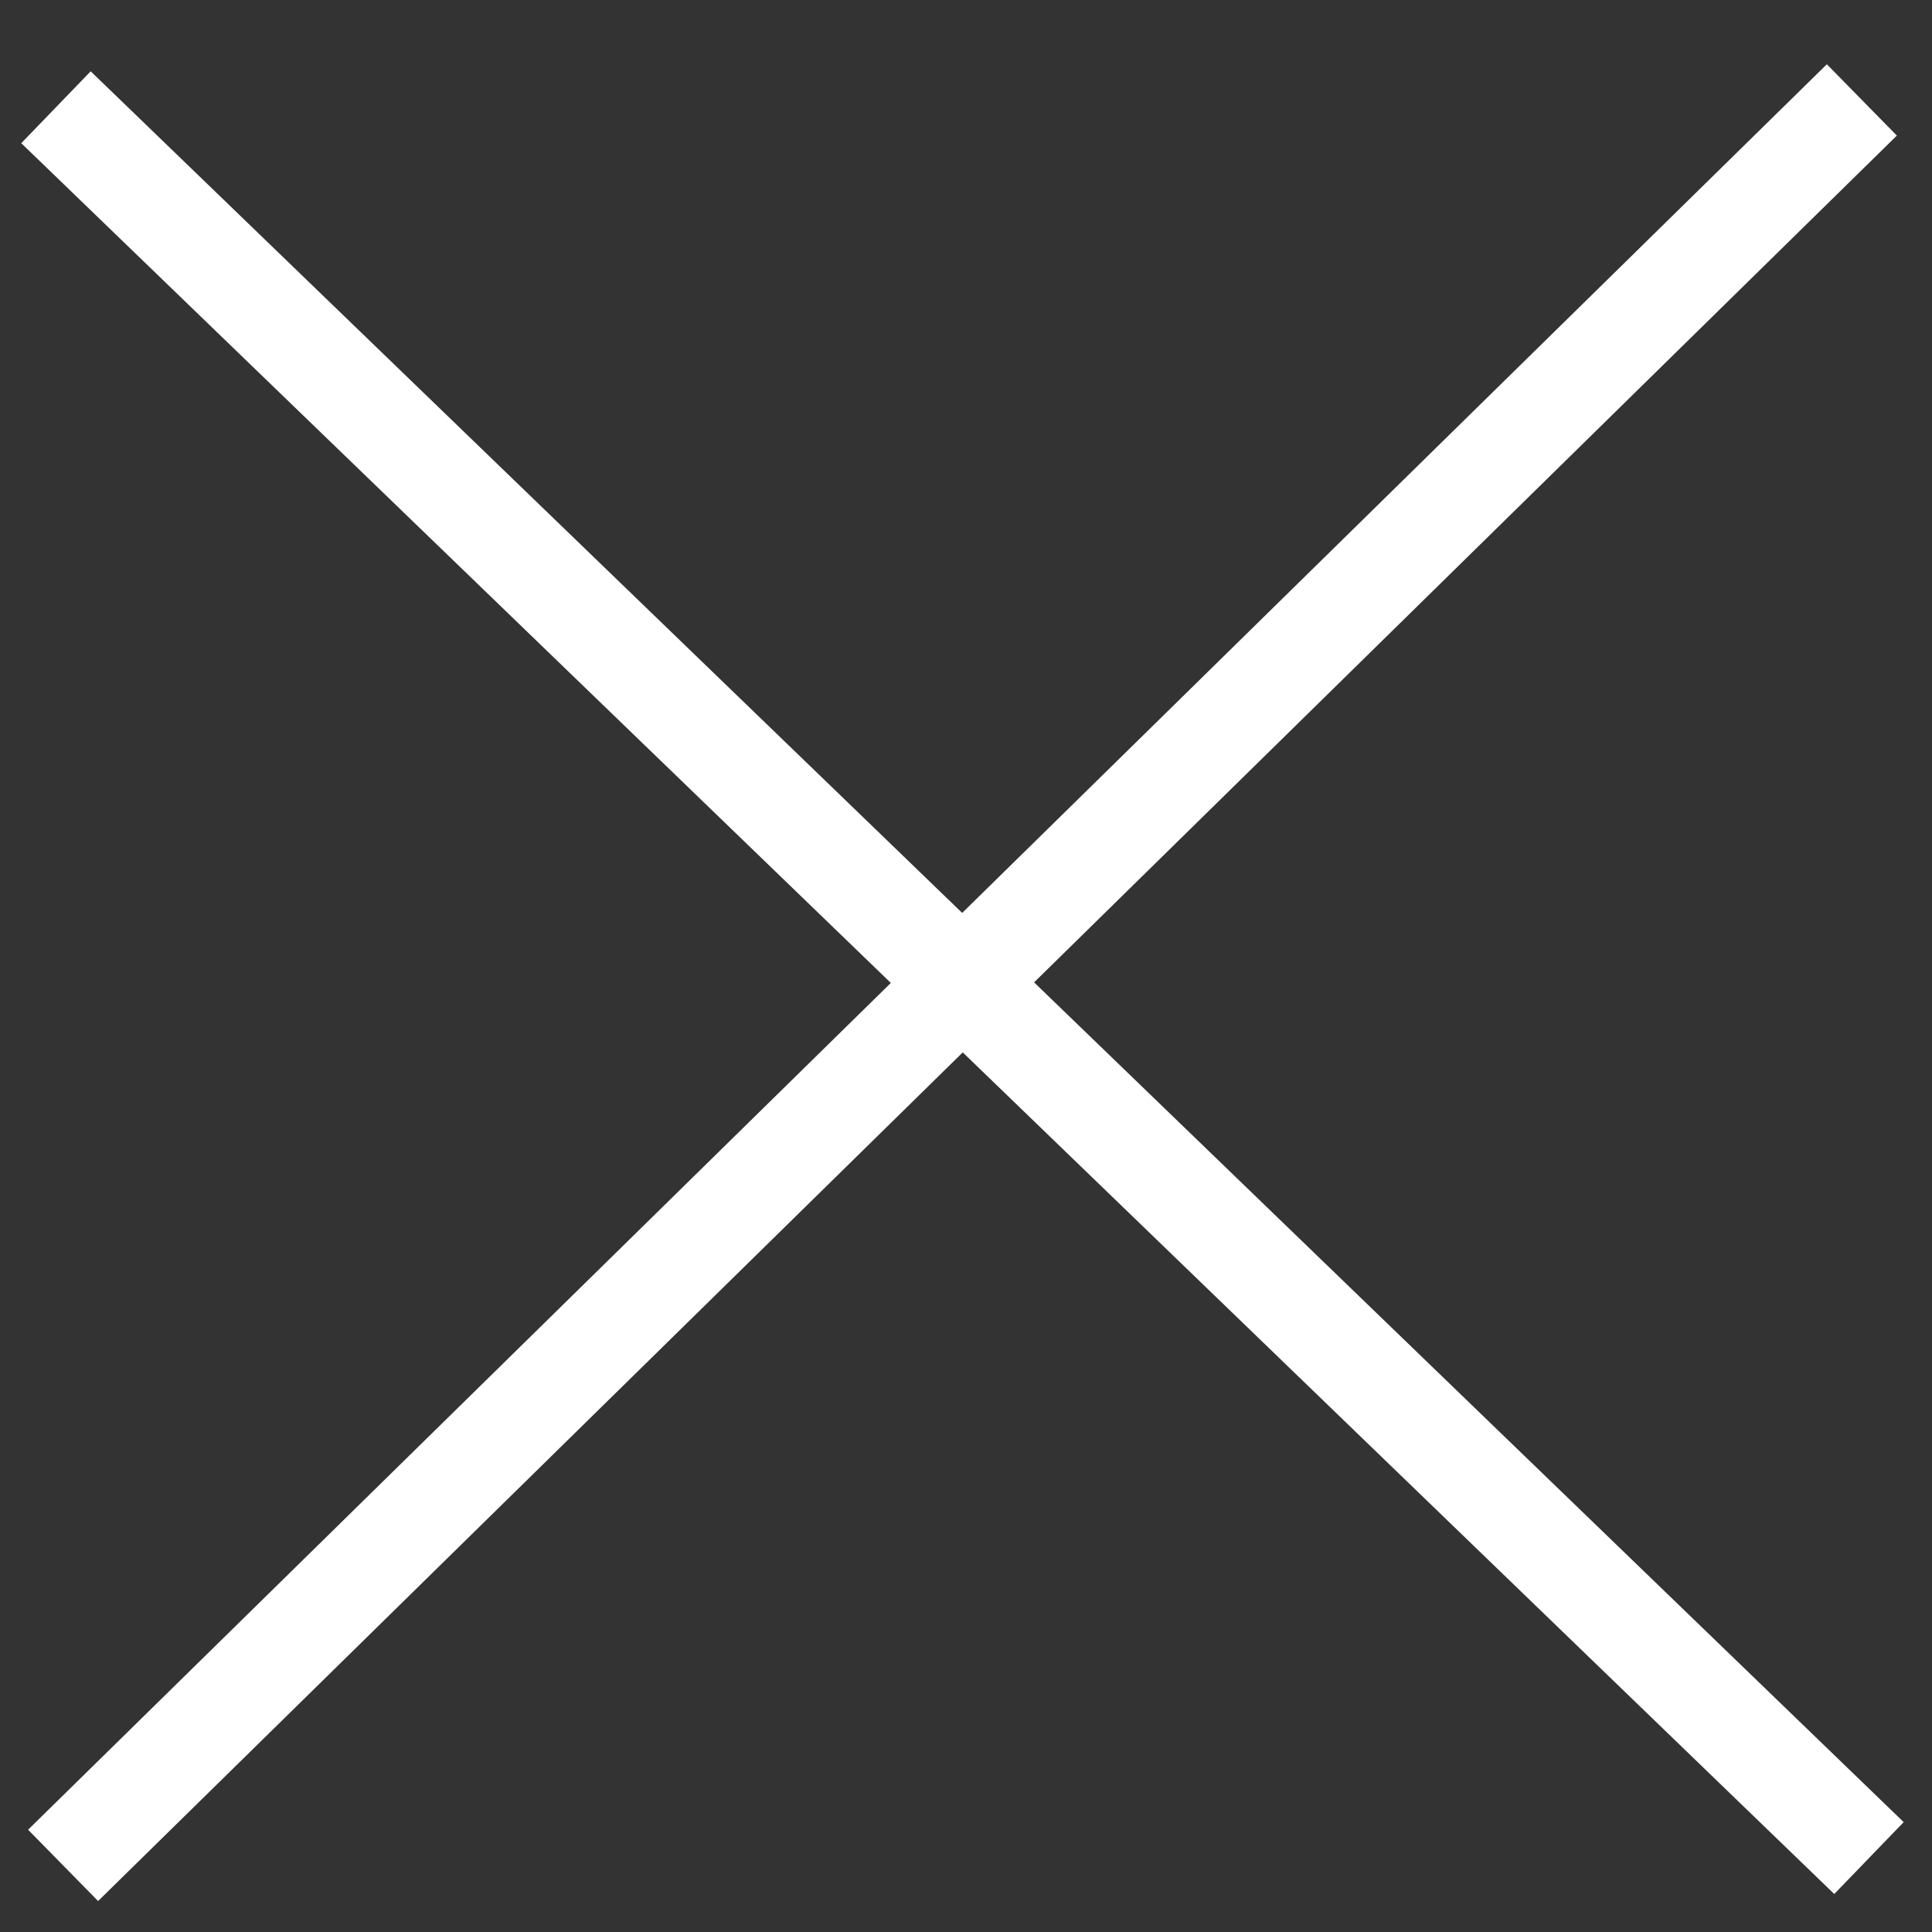
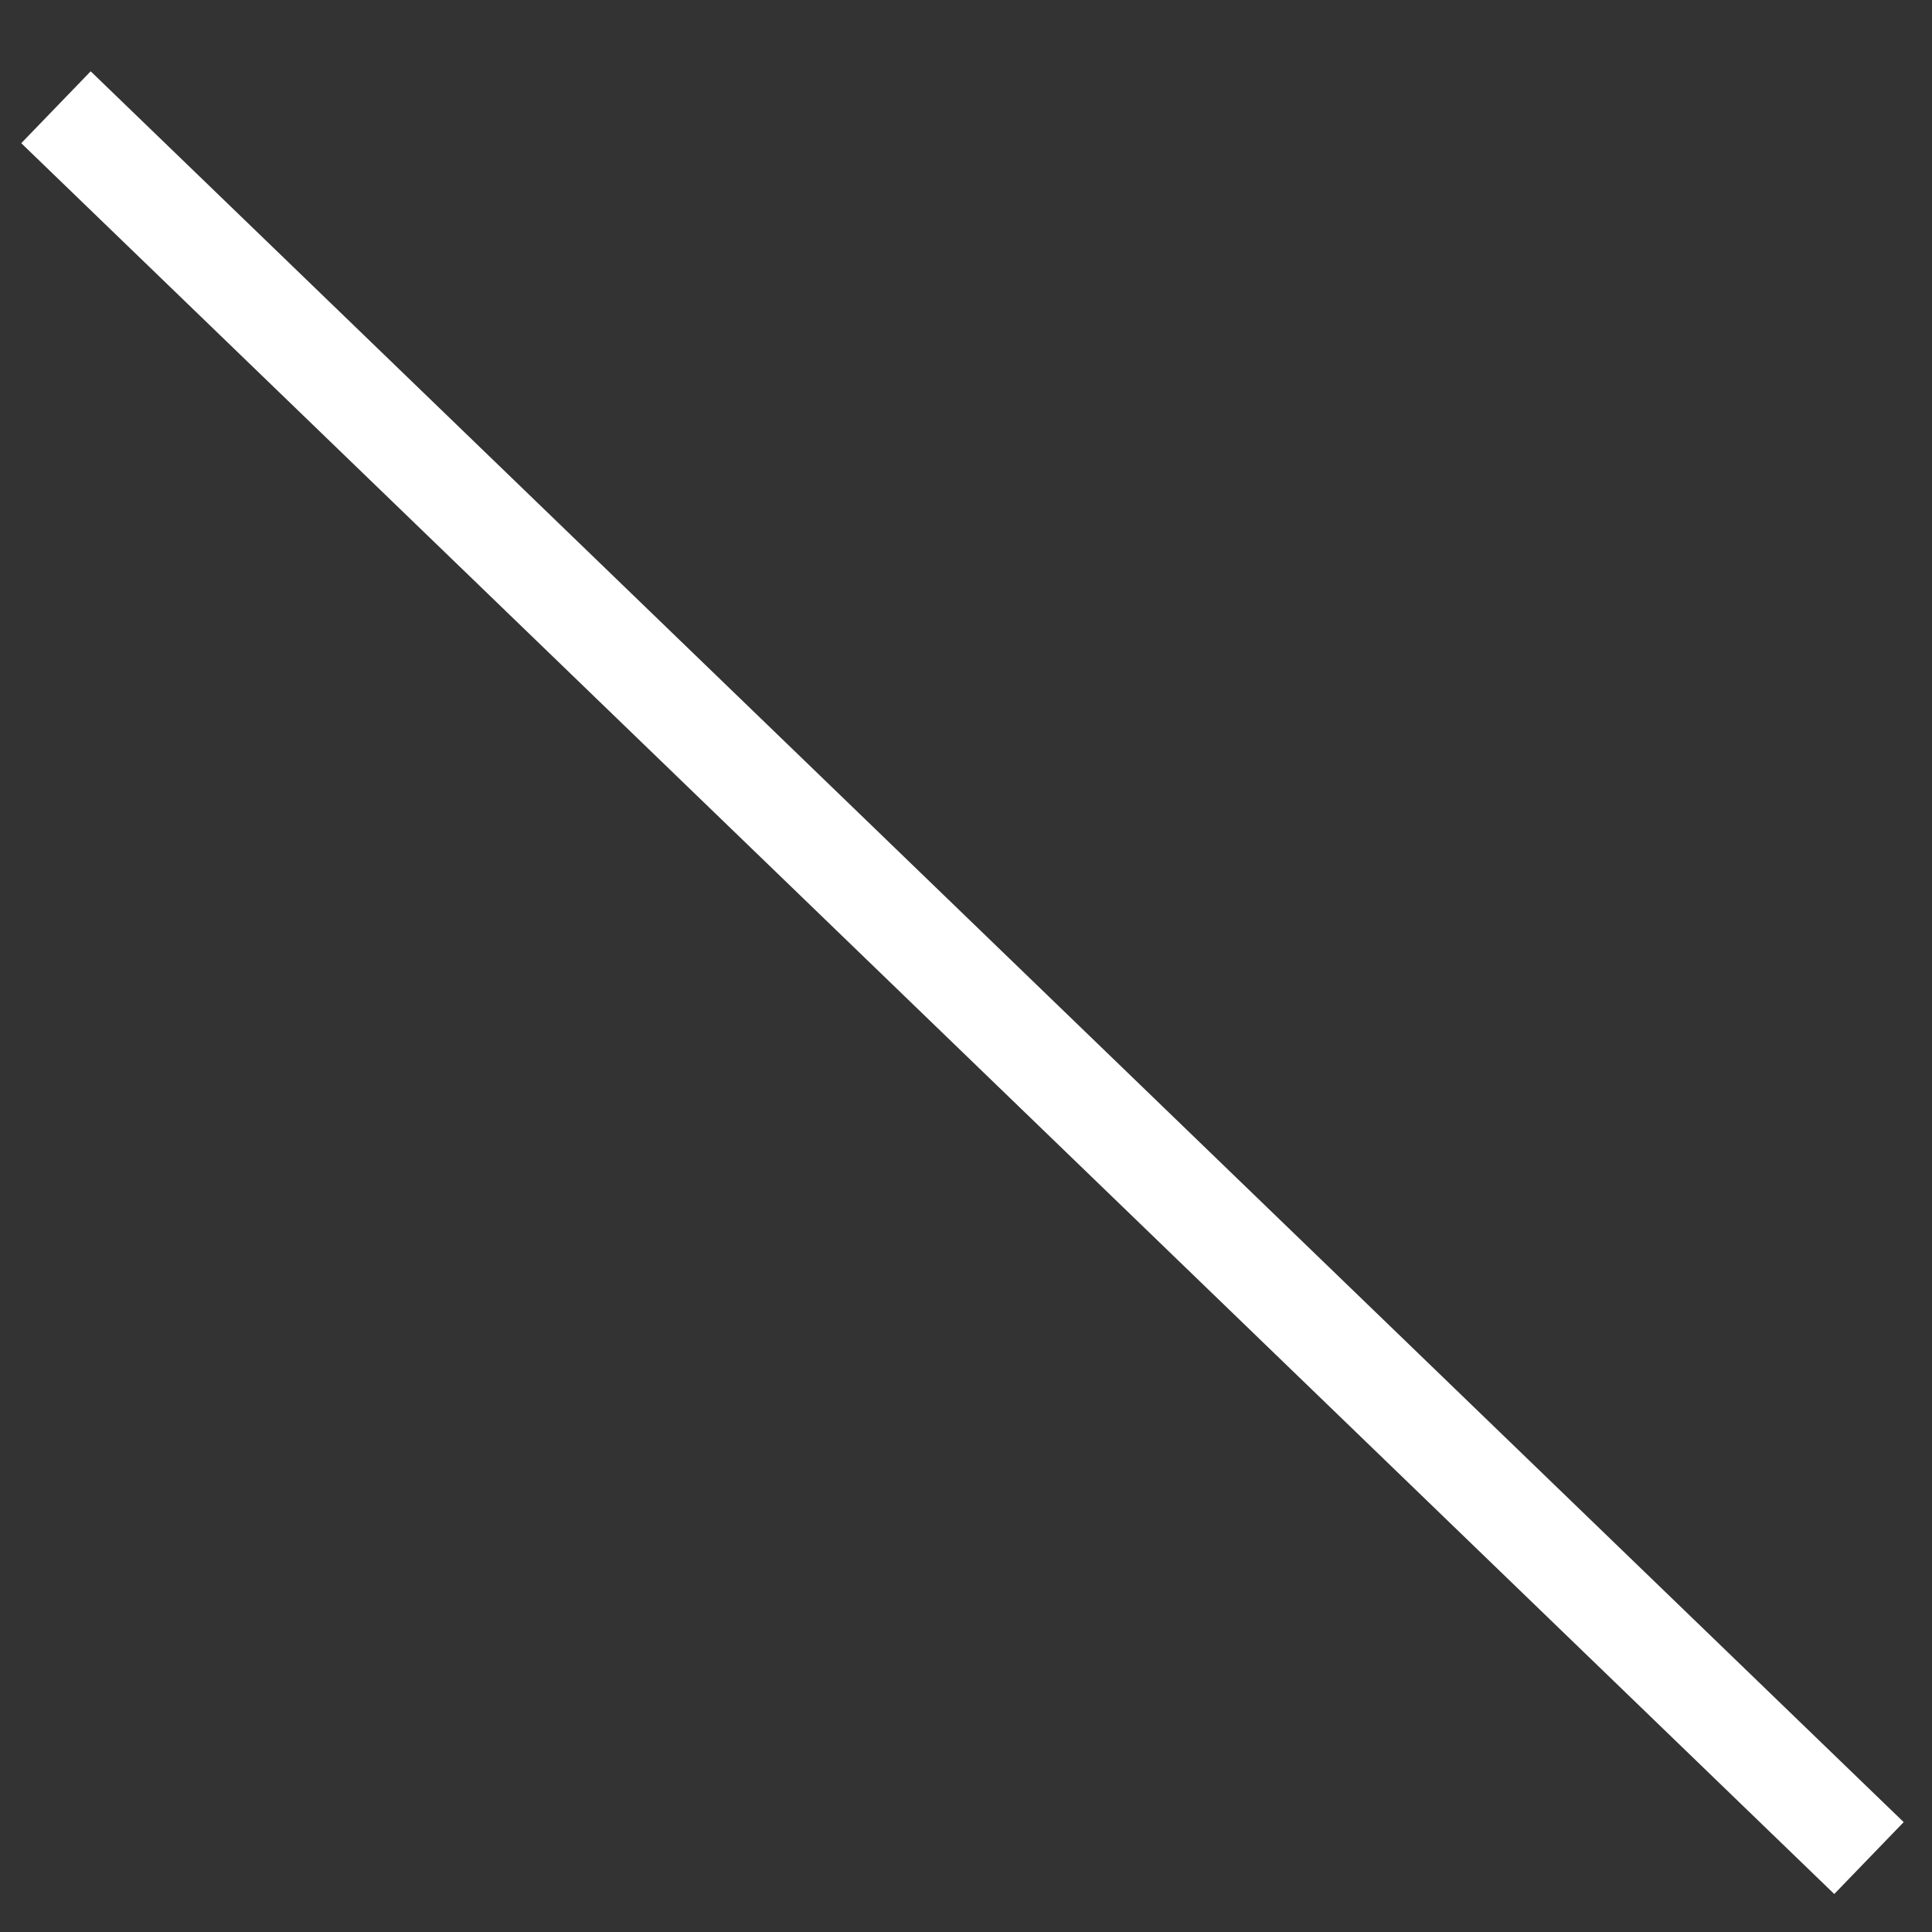
<svg xmlns="http://www.w3.org/2000/svg" width="29px" height="29px" viewBox="0 0 29 29" version="1.1">
  <rect x="0" y="0" width="29" height="29" fill="#333333" stroke="none" />
  <title>Close Symbol Black</title>
  <g id="Close-Symbol-Black" stroke="none" stroke-width="1" fill="none" fill-rule="evenodd">
    <g id="Close-Symbol" stroke="#ffffff" stroke-width="1.5">
-       <line x1="27.947" y1="1.5" x2="0.947" y2="28" id="Path-2" />
      <line x1="27.947" y1="1.5" x2="0.947" y2="28" id="Path-2-Copy" transform="translate(14.447, 14.75) rotate(-271.535) translate(-14.447, -14.75) " />
    </g>
  </g>
</svg>